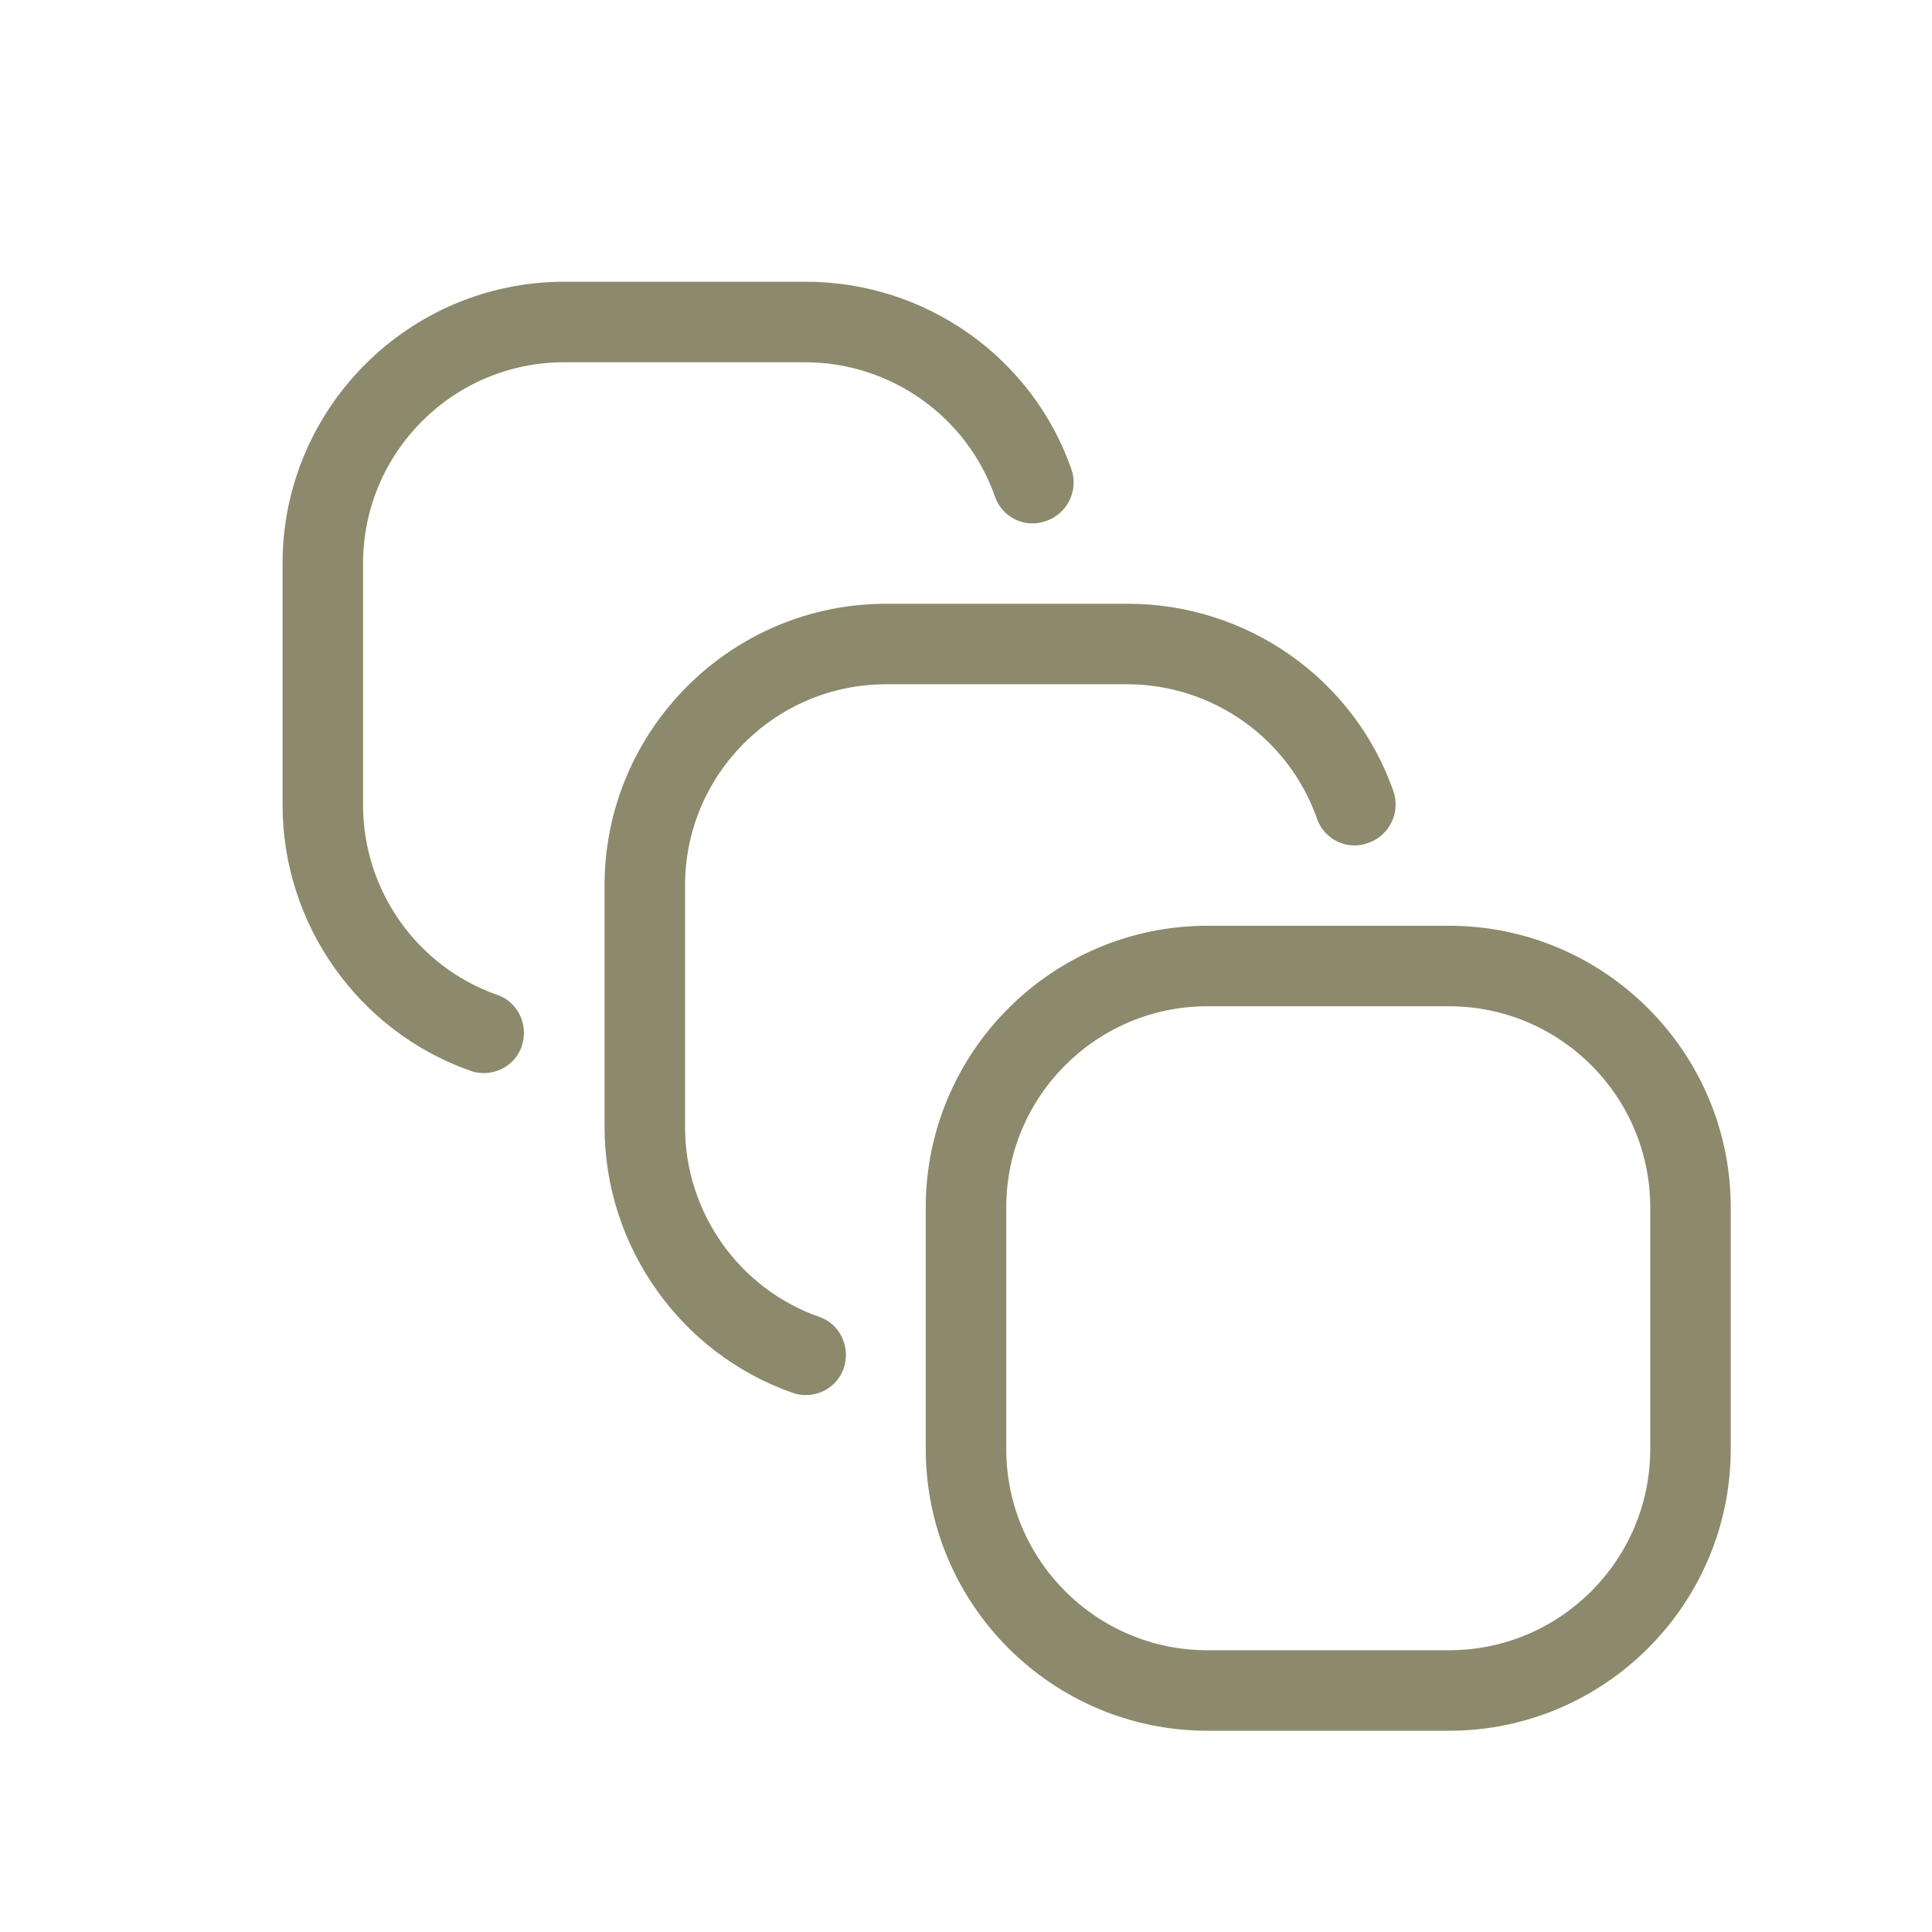
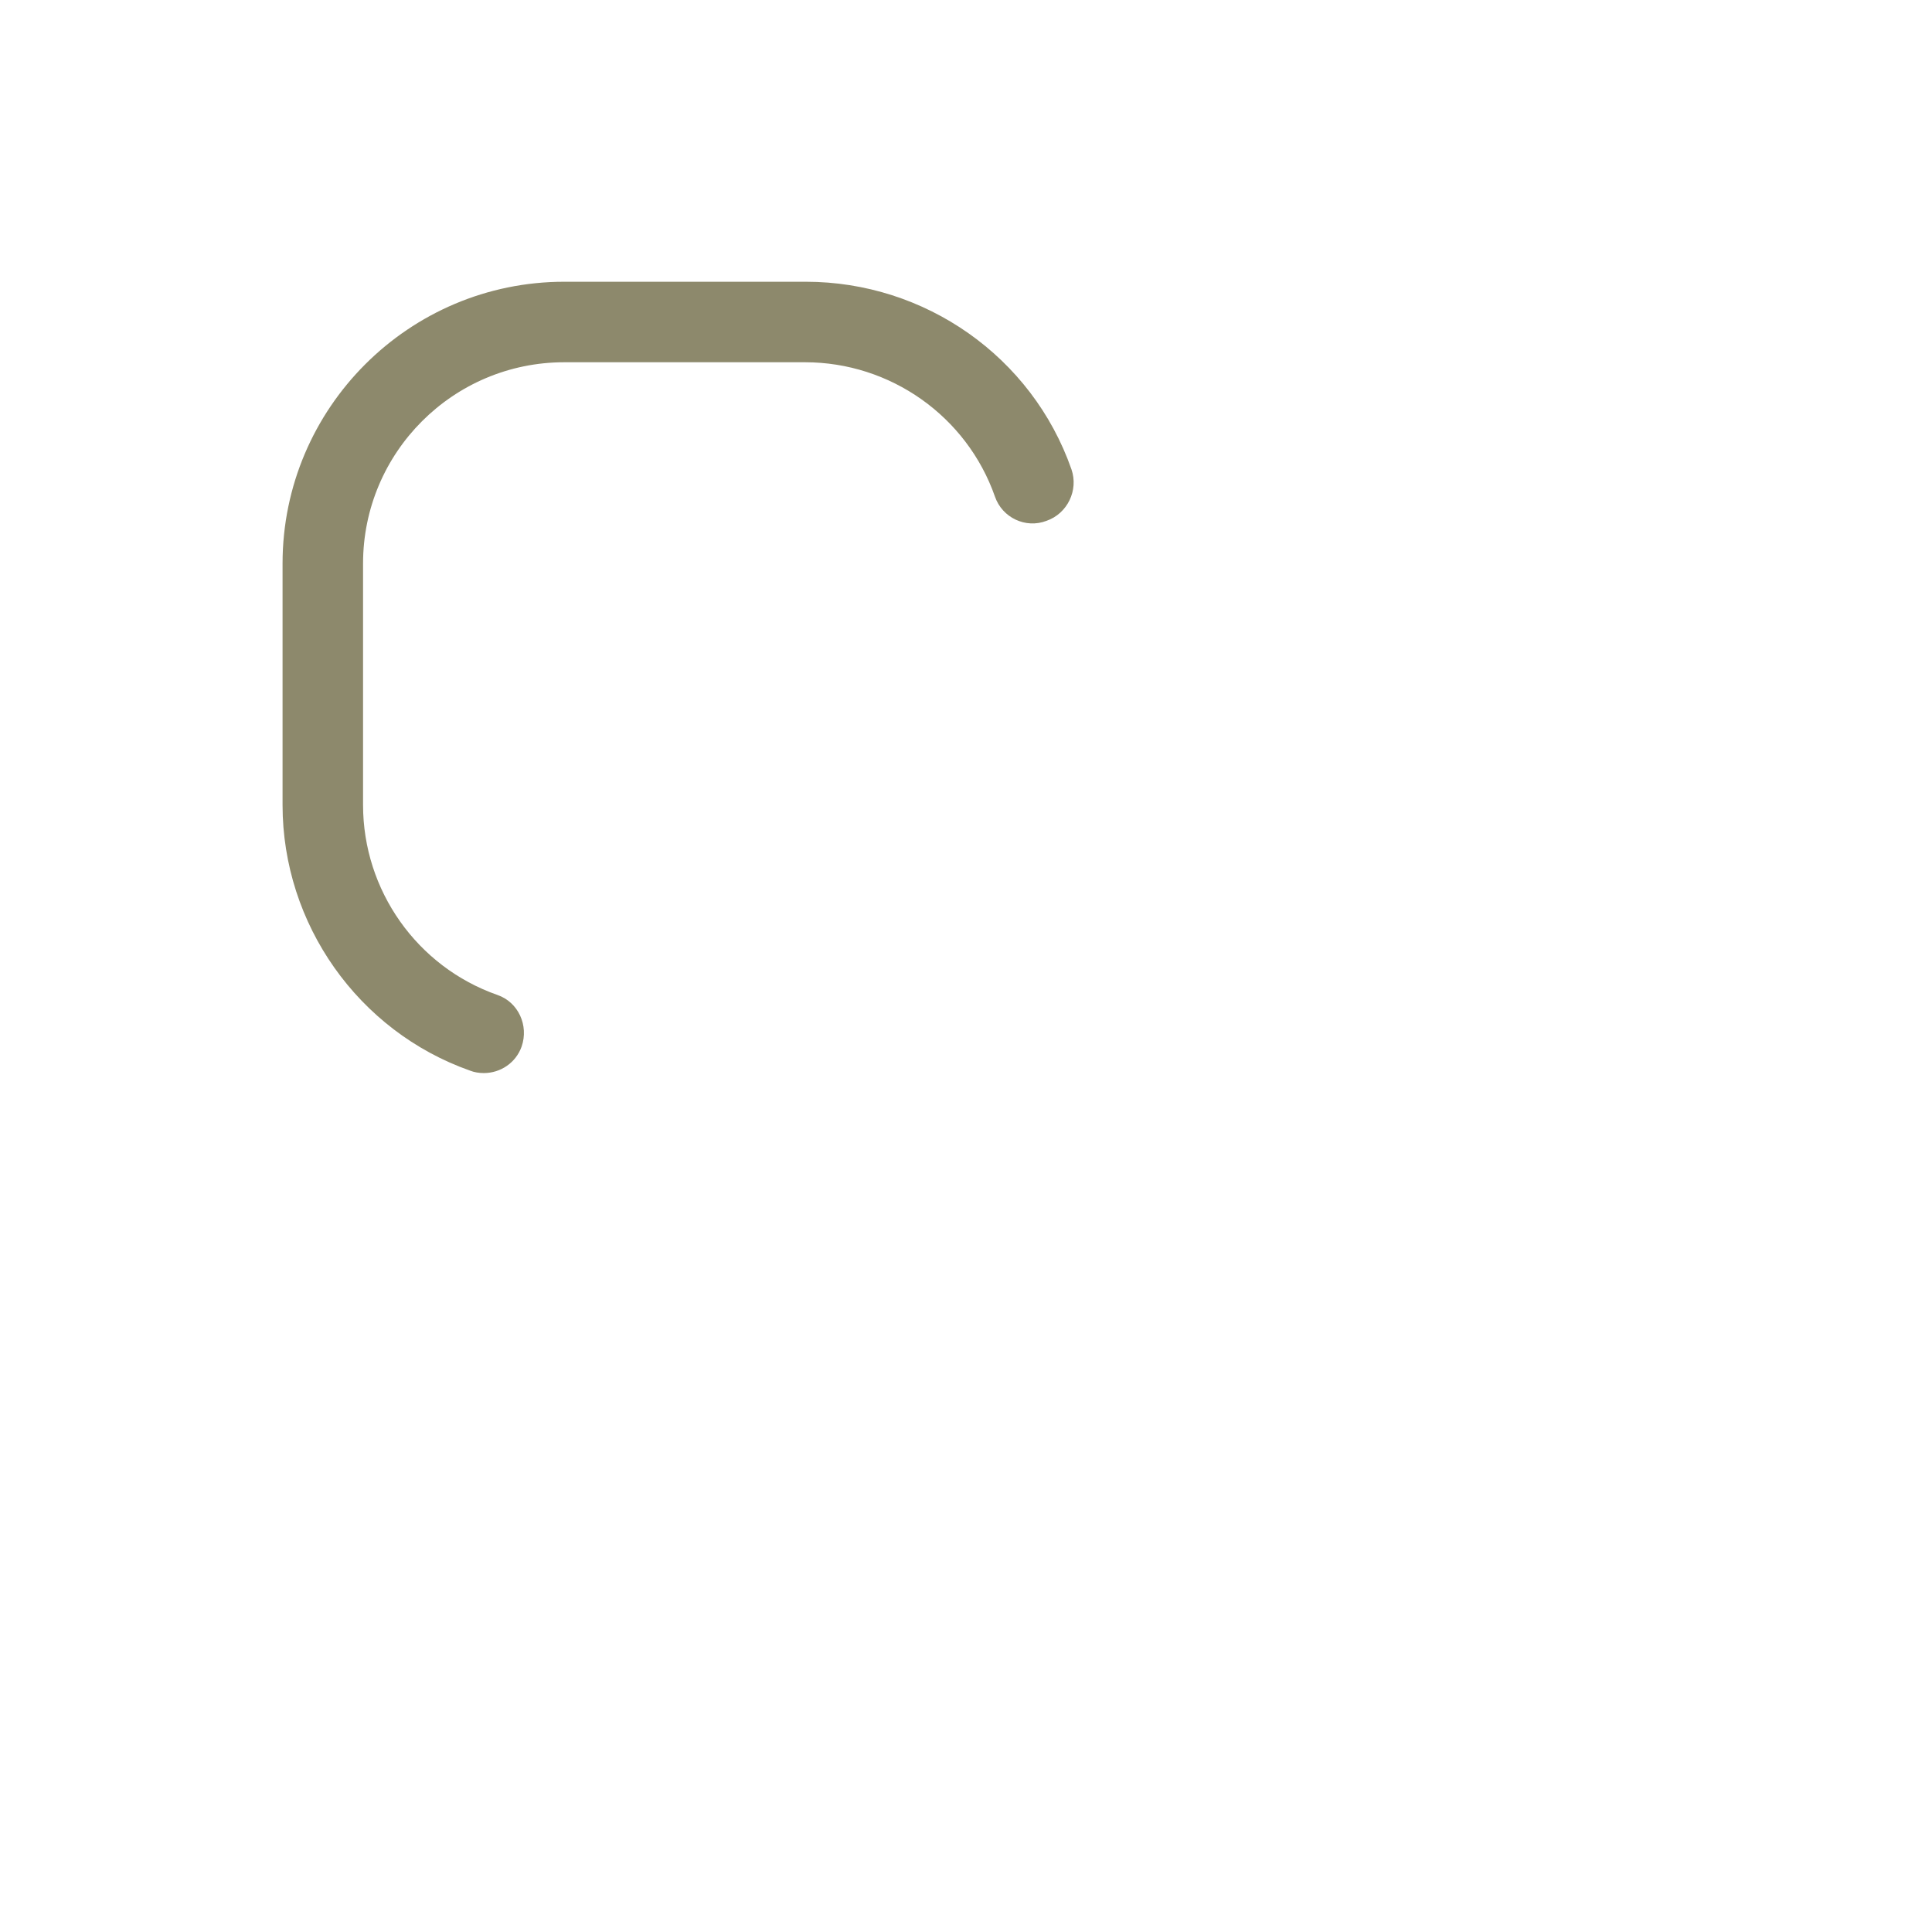
<svg xmlns="http://www.w3.org/2000/svg" width="96" height="96" viewBox="0 0 96 96" fill="none">
-   <path d="M72 46H60C52.28 46 46 52.28 46 60V72C46 79.72 52.28 86 60 86H72C79.72 86 86 79.72 86 72V60C86 52.28 79.72 46 72 46ZM82 72C82 77.52 77.52 82 72 82H60C54.48 82 50 77.52 50 72V60C50 54.48 54.48 50 60 50H72C77.52 50 82 54.48 82 60V72Z" fill="#8D896C" />
-   <path d="M44 34H56C60.24 34 64.04 36.68 65.44 40.68C65.8 41.72 66.96 42.28 68 41.88C69.04 41.52 69.6 40.36 69.24 39.32C67.28 33.72 61.96 30 56.04 30H44.04C36.32 30 30.04 36.28 30.04 44V56C30.04 61.92 33.8 67.24 39.36 69.2C39.56 69.28 39.8 69.32 40.04 69.32C40.88 69.32 41.64 68.8 41.92 68C42.28 66.96 41.76 65.8 40.72 65.44C36.72 64.04 34.04 60.24 34.04 56V44C34.04 38.48 38.52 34 44.04 34H44Z" fill="#8D896C" />
  <path d="M28 18H40C44.24 18 48.04 20.68 49.44 24.68C49.8 25.72 50.96 26.28 52 25.88C53.04 25.52 53.6 24.36 53.24 23.32C51.28 17.72 45.96 14 40.04 14H28.04C20.32 14 14.04 20.28 14.04 28V40C14.04 45.92 17.8 51.24 23.36 53.2C23.56 53.28 23.8 53.32 24.04 53.32C24.88 53.32 25.64 52.8 25.92 52C26.28 50.96 25.76 49.8 24.72 49.44C20.72 48.04 18.04 44.24 18.04 40V28C18.04 22.48 22.52 18 28.04 18H28Z" fill="#8D896C" />
</svg>